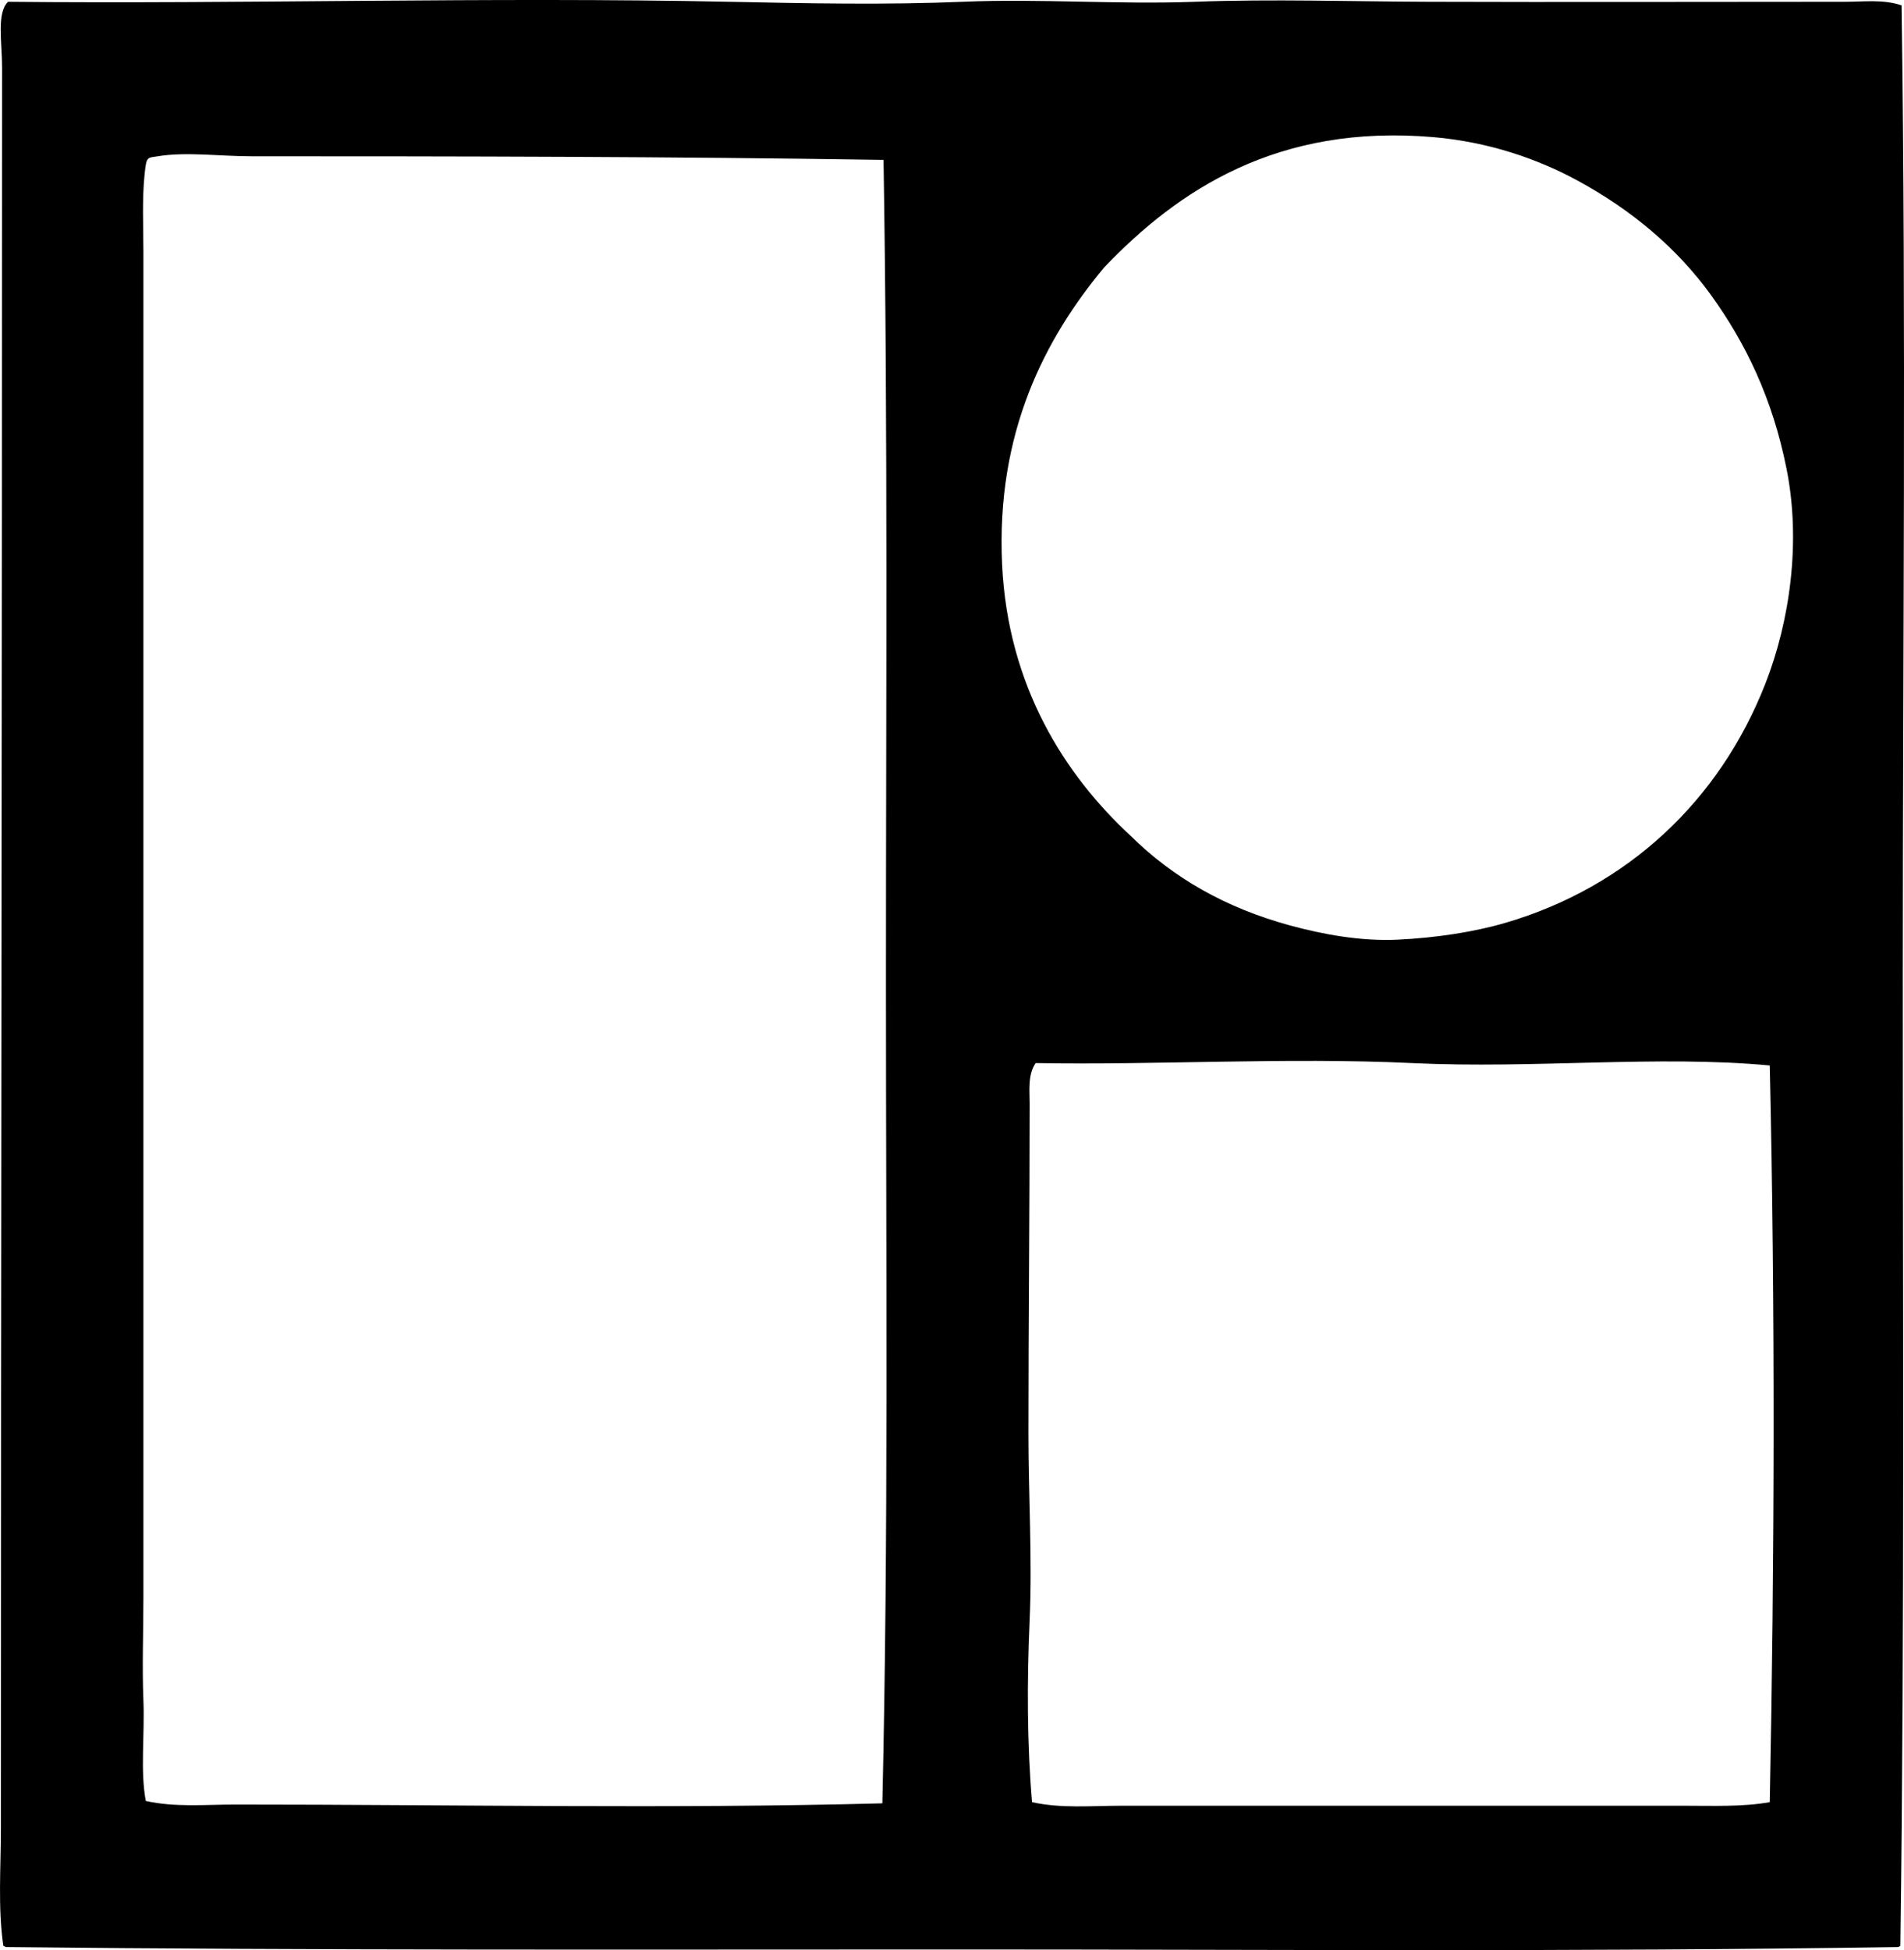
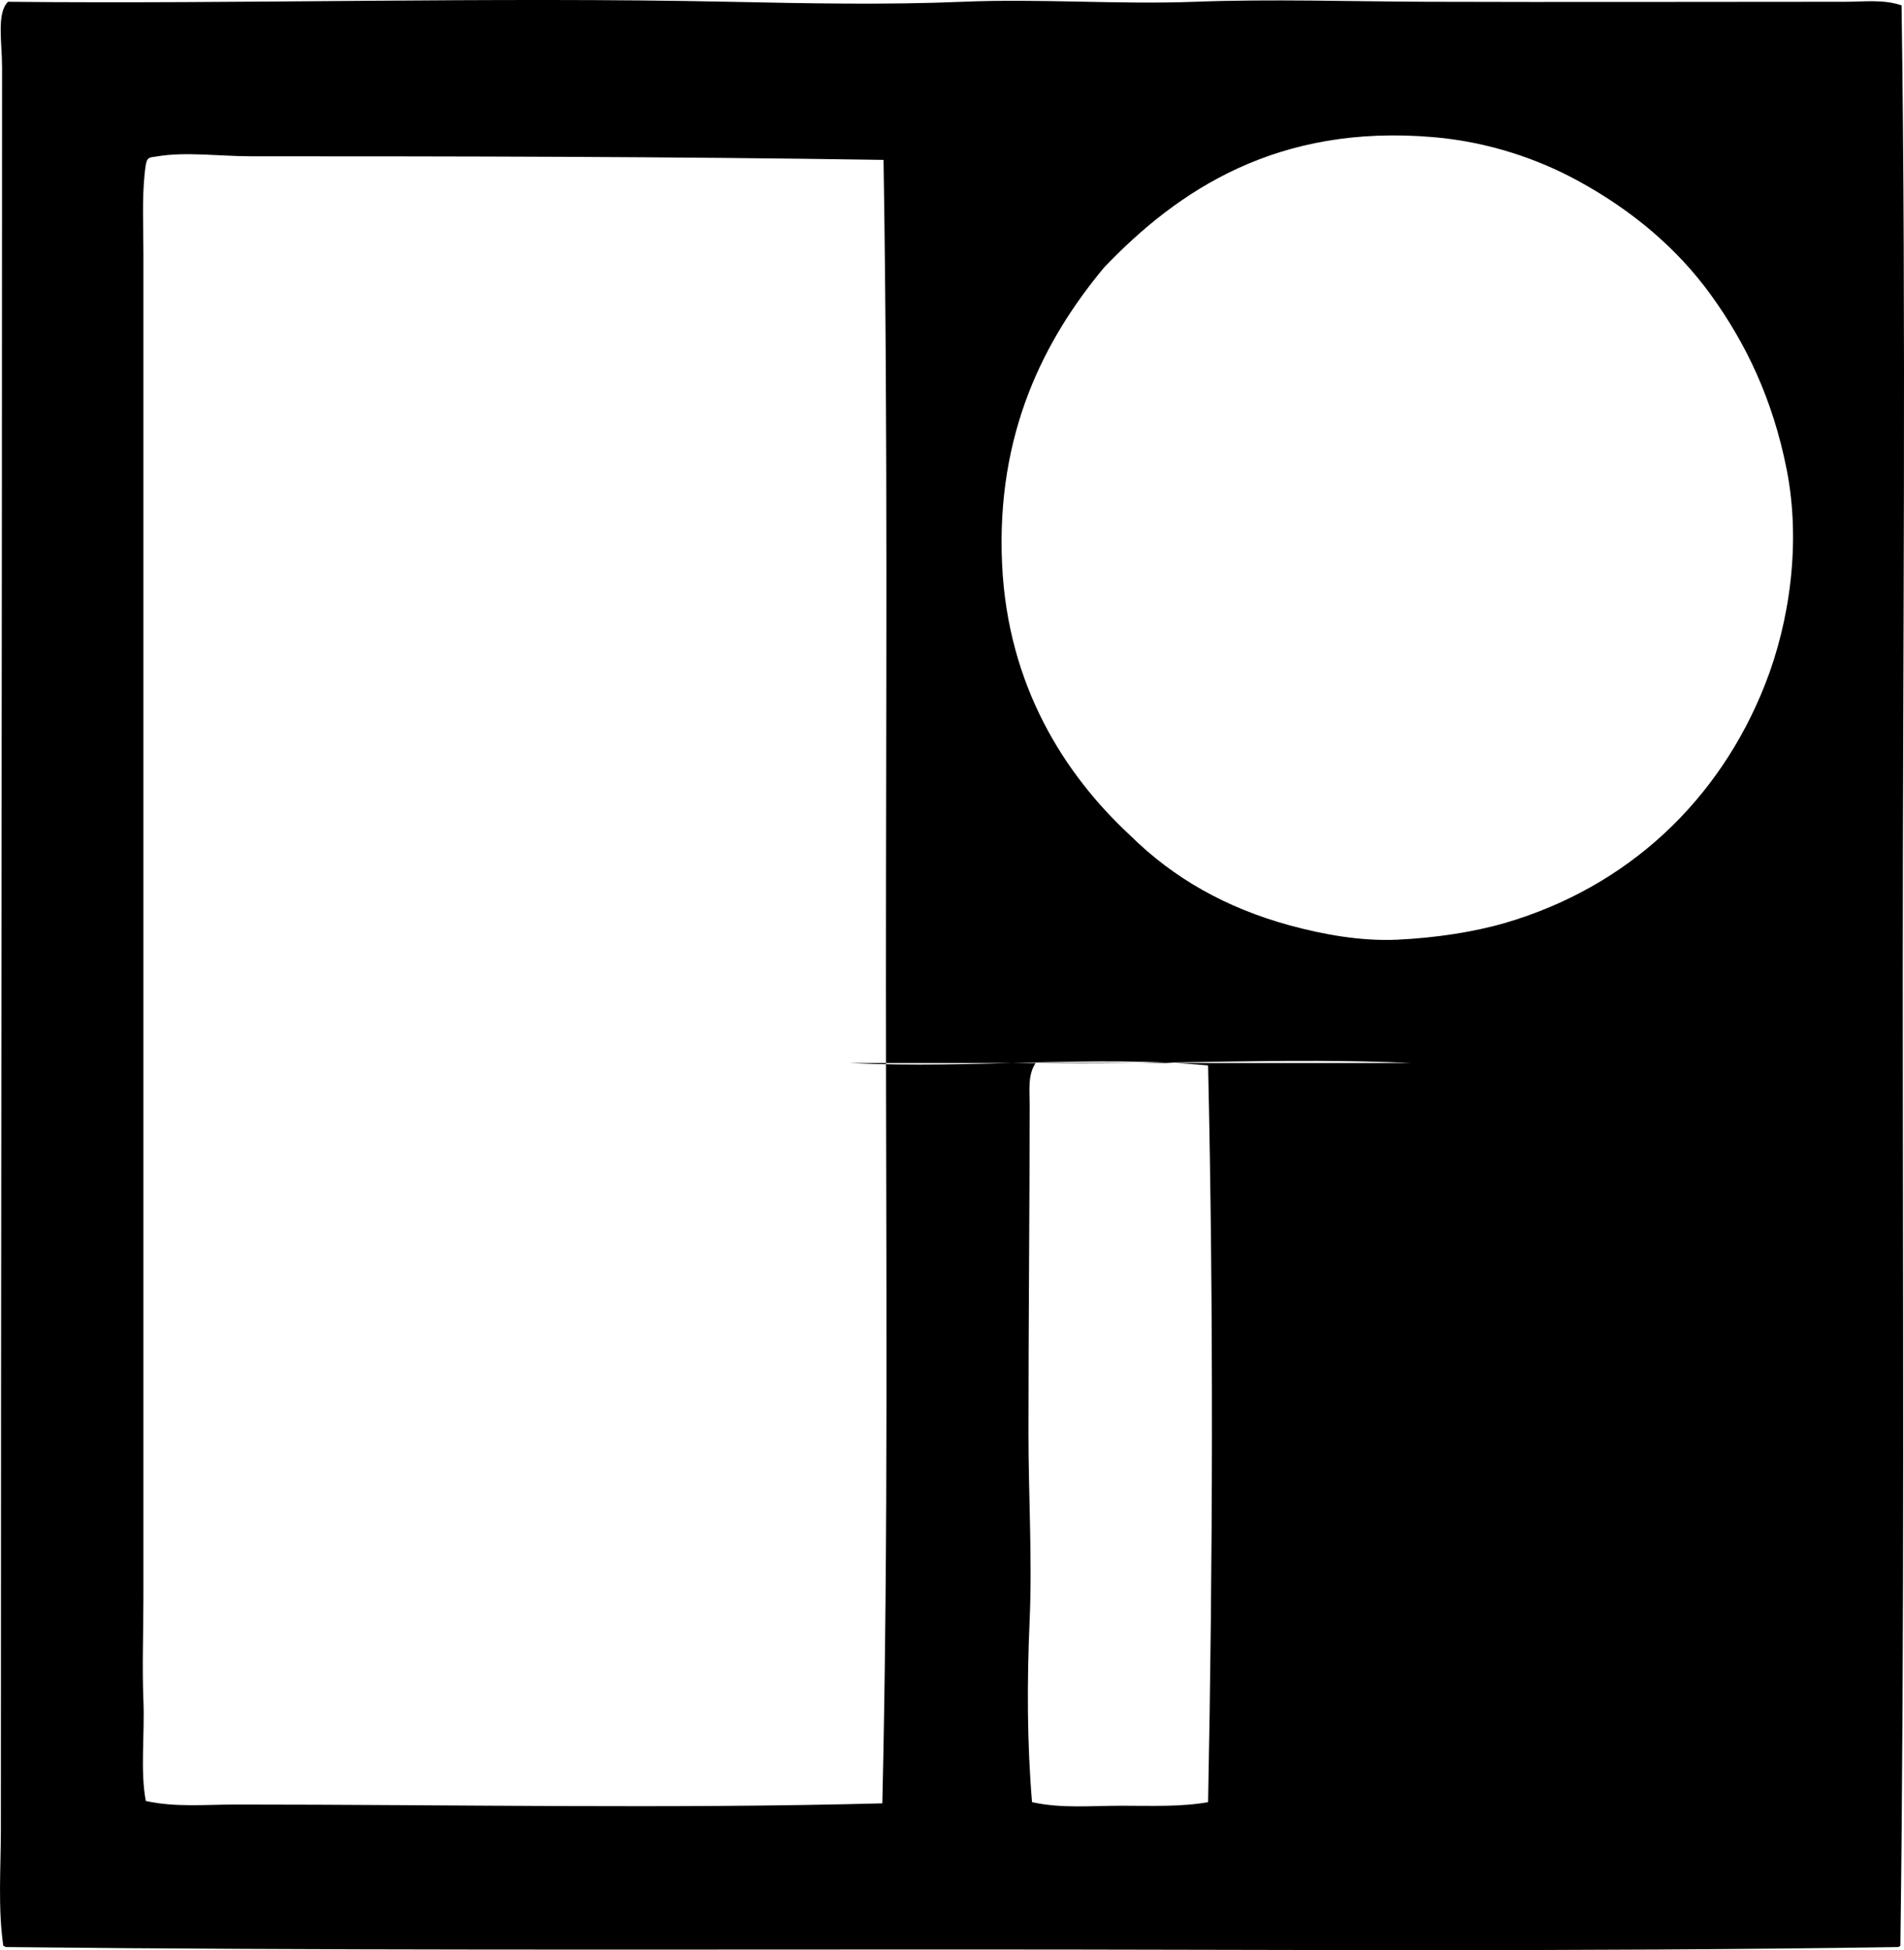
<svg xmlns="http://www.w3.org/2000/svg" enable-background="new 0 0 79.808 81.729" viewBox="0 0 79.808 81.729">
-   <path clip-rule="evenodd" d="m79.706.225c.196 13.468.051 26.956.051 40.562-.001 13.509.08 27.112-.101 40.763-.041.01-.051.05-.101.05-13.687.208-26.274.1-39.357.101-13.547 0-26.896.042-39.91-.101-.081.014-.087-.047-.15-.05-.231-1.618-.101-3.28-.101-4.919-.001-24.058.05-49.133.05-73.796 0-1.059-.238-2.294.251-2.761 9.814.1 20.205-.209 30.221 0 3.281.068 6.603.134 9.789 0 3.24-.137 6.502.121 9.739 0 3.255-.122 6.526-.011 9.739 0 5.771.019 11.53 0 17.52 0 .768.001 1.601-.112 2.36.151zm-25.653 38.555c1.423.389 3.009.672 4.518.602 1.61-.075 3.229-.326 4.518-.703 5.147-1.505 8.978-5.13 10.894-9.99 1.043-2.646 1.513-5.976.903-9.036-.588-2.951-1.712-5.268-3.162-7.279-1.408-1.951-3.311-3.567-5.623-4.819-1.617-.876-3.665-1.605-6.024-1.808-6.518-.558-10.69 2.206-13.805 5.472-2.479 2.982-4.531 6.92-4.267 12.45.242 5.09 2.628 8.804 5.371 11.346 1.81 1.789 4.012 3.035 6.677 3.765zm-43.524-32.23c-1.29 0-2.744-.196-3.916 0-.443.074-.473-.017-.552.754-.109 1.053-.051 2.189-.05 3.263 0 10.207-.001 20.119 0 30.321 0 8.724-.001 17.402 0 26.055 0 1.428-.057 2.897 0 4.317.059 1.482-.137 2.942.1 4.217 1.221.274 2.496.15 3.765.15 9.133 0 18.204.186 27.108-.05.26-11.152.152-22.673.151-34.237-.001-11.57.085-23.238-.101-34.639-9.06-.14-17.735-.151-26.505-.151zm48.644 38.003c-5.243-.247-10.756.092-15.763 0-.335.49-.251 1.149-.251 1.707 0 4.531-.05 9.118-.05 13.805 0 2.613.163 5.268.05 7.832-.116 2.619-.107 5.188.1 7.63 1.213.273 2.485.15 3.765.15h23.544c1.256 0 2.476.053 3.614-.15.198-10.071.232-20.617 0-30.874-4.727-.439-9.825.145-15.009-.1z" fill-rule="evenodd" />
+   <path clip-rule="evenodd" d="m79.706.225c.196 13.468.051 26.956.051 40.562-.001 13.509.08 27.112-.101 40.763-.041.01-.051.05-.101.05-13.687.208-26.274.1-39.357.101-13.547 0-26.896.042-39.91-.101-.081.014-.087-.047-.15-.05-.231-1.618-.101-3.28-.101-4.919-.001-24.058.05-49.133.05-73.796 0-1.059-.238-2.294.251-2.761 9.814.1 20.205-.209 30.221 0 3.281.068 6.603.134 9.789 0 3.24-.137 6.502.121 9.739 0 3.255-.122 6.526-.011 9.739 0 5.771.019 11.53 0 17.52 0 .768.001 1.601-.112 2.36.151zm-25.653 38.555c1.423.389 3.009.672 4.518.602 1.61-.075 3.229-.326 4.518-.703 5.147-1.505 8.978-5.13 10.894-9.99 1.043-2.646 1.513-5.976.903-9.036-.588-2.951-1.712-5.268-3.162-7.279-1.408-1.951-3.311-3.567-5.623-4.819-1.617-.876-3.665-1.605-6.024-1.808-6.518-.558-10.69 2.206-13.805 5.472-2.479 2.982-4.531 6.92-4.267 12.45.242 5.09 2.628 8.804 5.371 11.346 1.81 1.789 4.012 3.035 6.677 3.765zm-43.524-32.23c-1.29 0-2.744-.196-3.916 0-.443.074-.473-.017-.552.754-.109 1.053-.051 2.189-.05 3.263 0 10.207-.001 20.119 0 30.321 0 8.724-.001 17.402 0 26.055 0 1.428-.057 2.897 0 4.317.059 1.482-.137 2.942.1 4.217 1.221.274 2.496.15 3.765.15 9.133 0 18.204.186 27.108-.05.26-11.152.152-22.673.151-34.237-.001-11.57.085-23.238-.101-34.639-9.06-.14-17.735-.151-26.505-.151zm48.644 38.003c-5.243-.247-10.756.092-15.763 0-.335.49-.251 1.149-.251 1.707 0 4.531-.05 9.118-.05 13.805 0 2.613.163 5.268.05 7.832-.116 2.619-.107 5.188.1 7.63 1.213.273 2.485.15 3.765.15c1.256 0 2.476.053 3.614-.15.198-10.071.232-20.617 0-30.874-4.727-.439-9.825.145-15.009-.1z" fill-rule="evenodd" />
</svg>